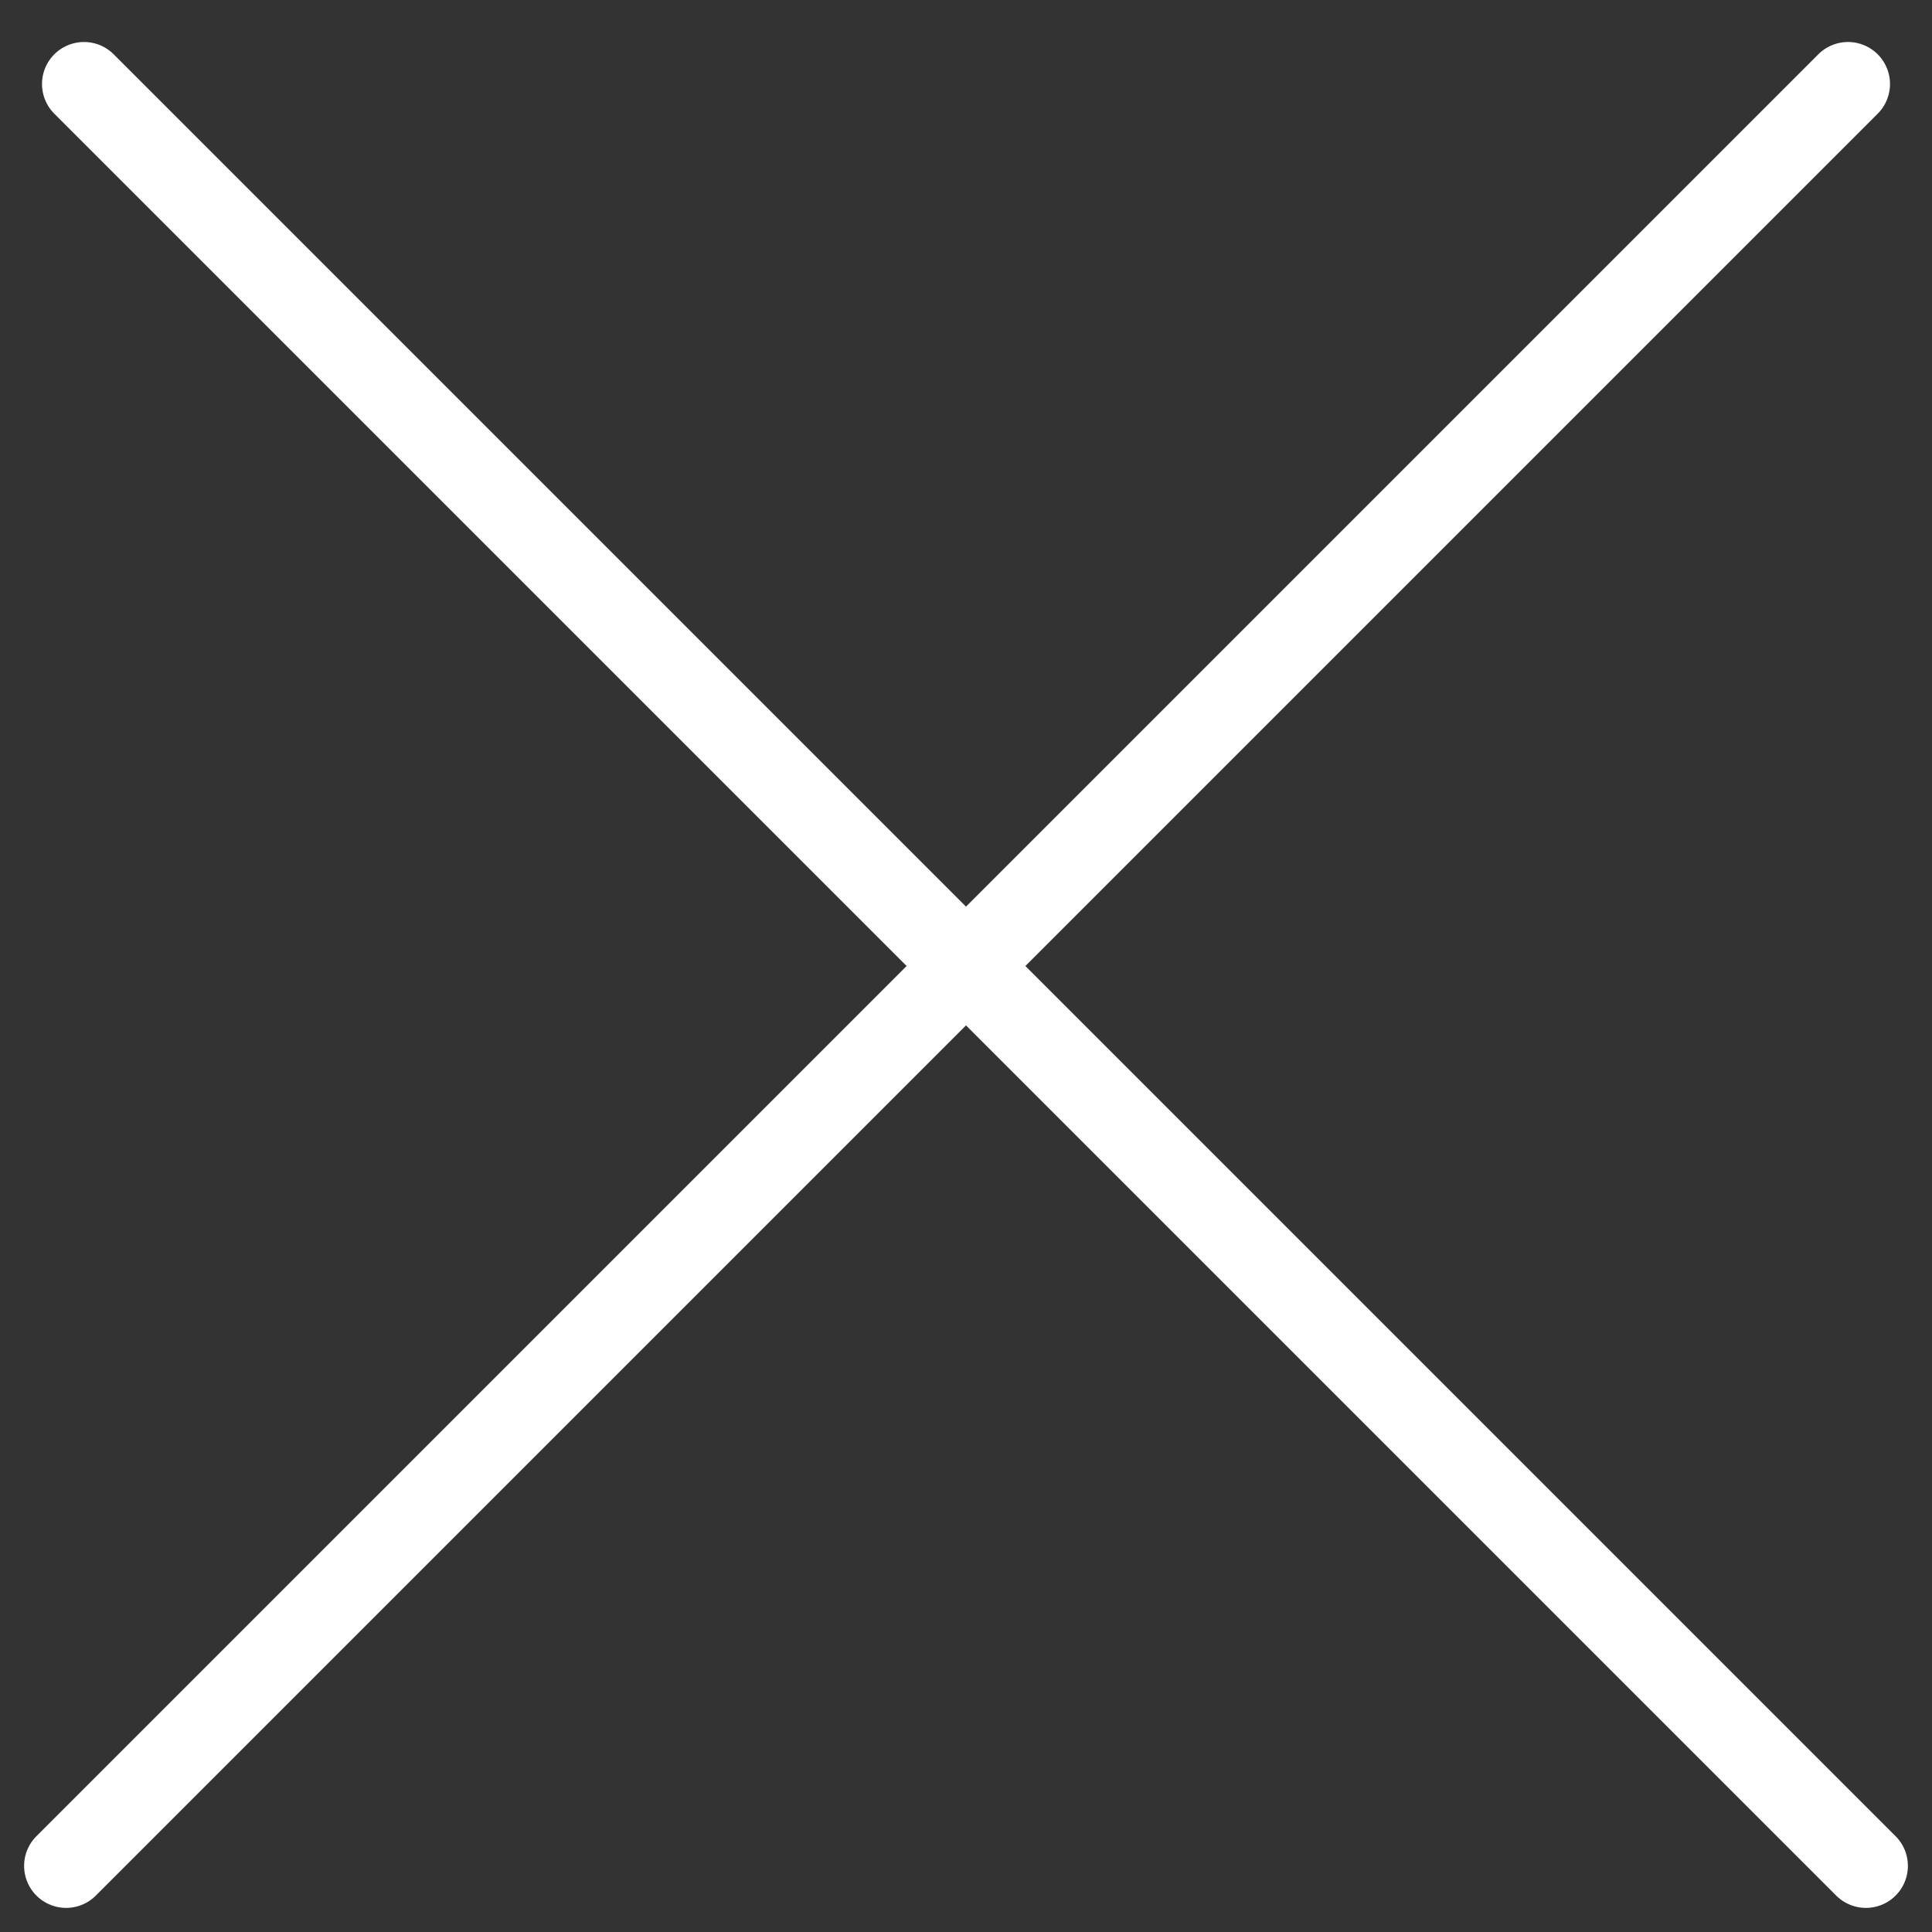
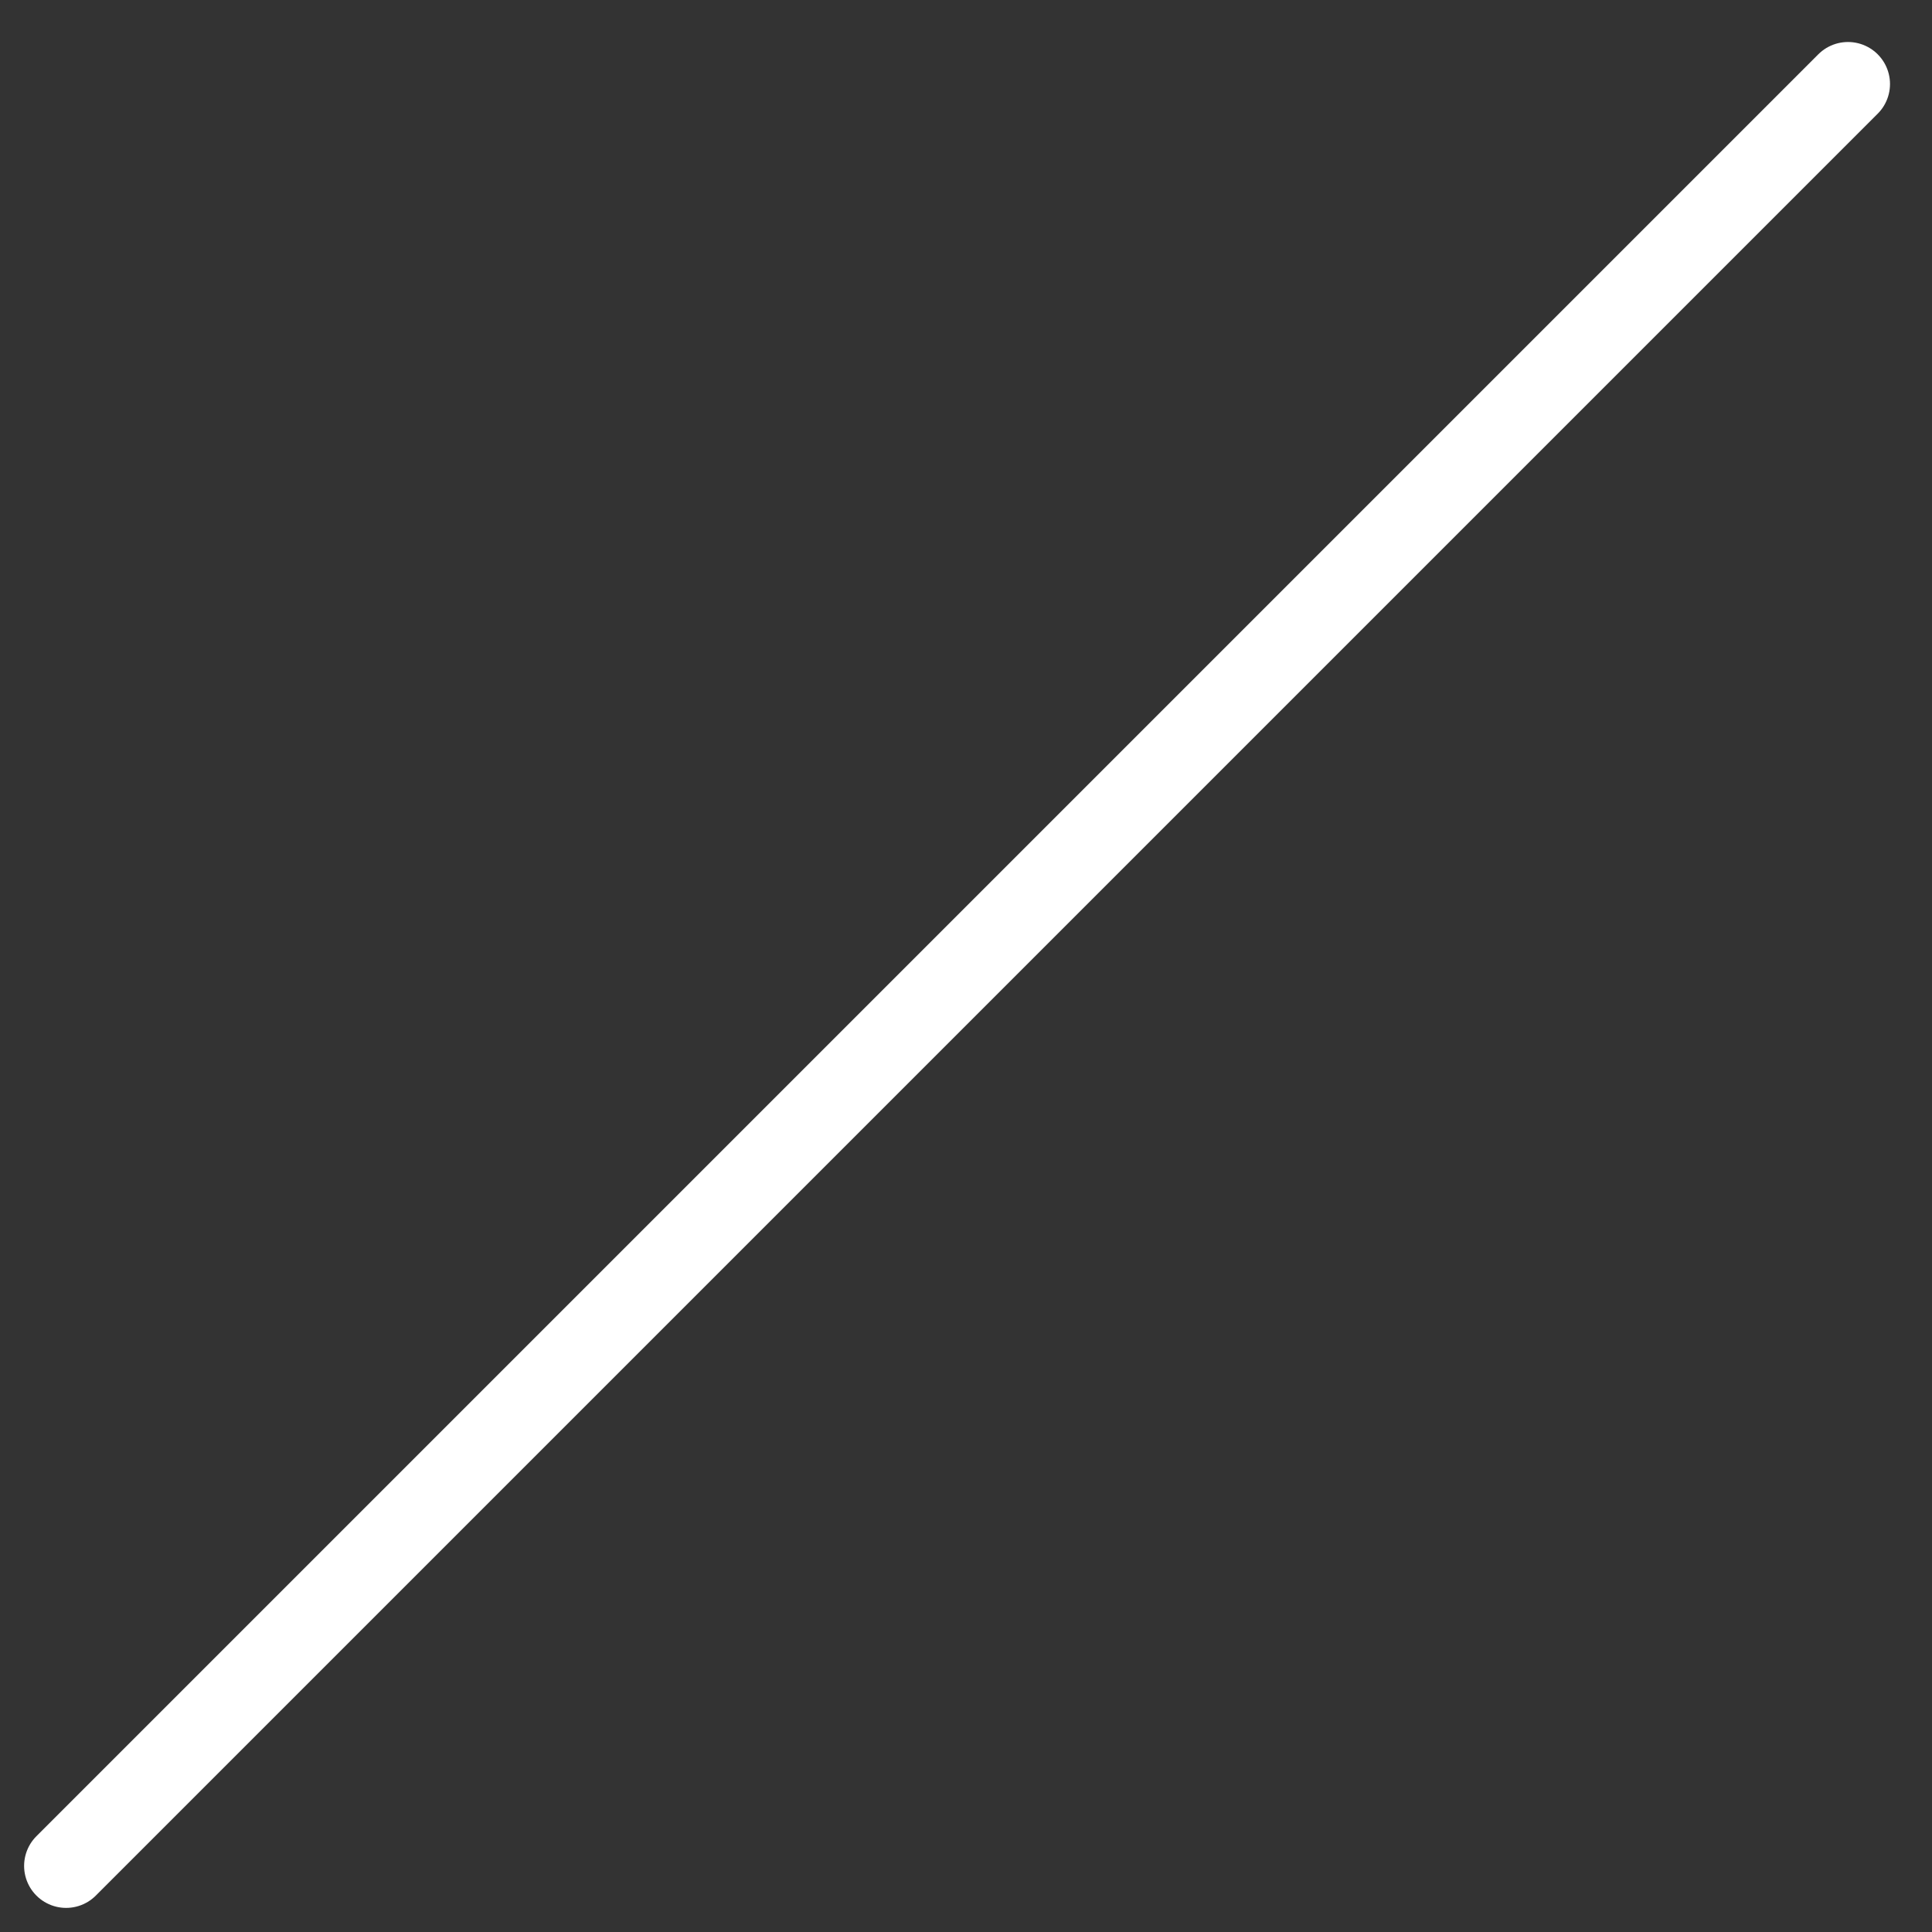
<svg xmlns="http://www.w3.org/2000/svg" width="23" height="23" fill="none">
  <rect width="100%" height="100%" fill="#333333" stroke="none" />
-   <path d="M1 1L22.213 22.213" stroke="white" stroke-linecap="round" />
  <path d="M22 1L0.787 22.213" stroke="white" stroke-linecap="round" />
</svg>